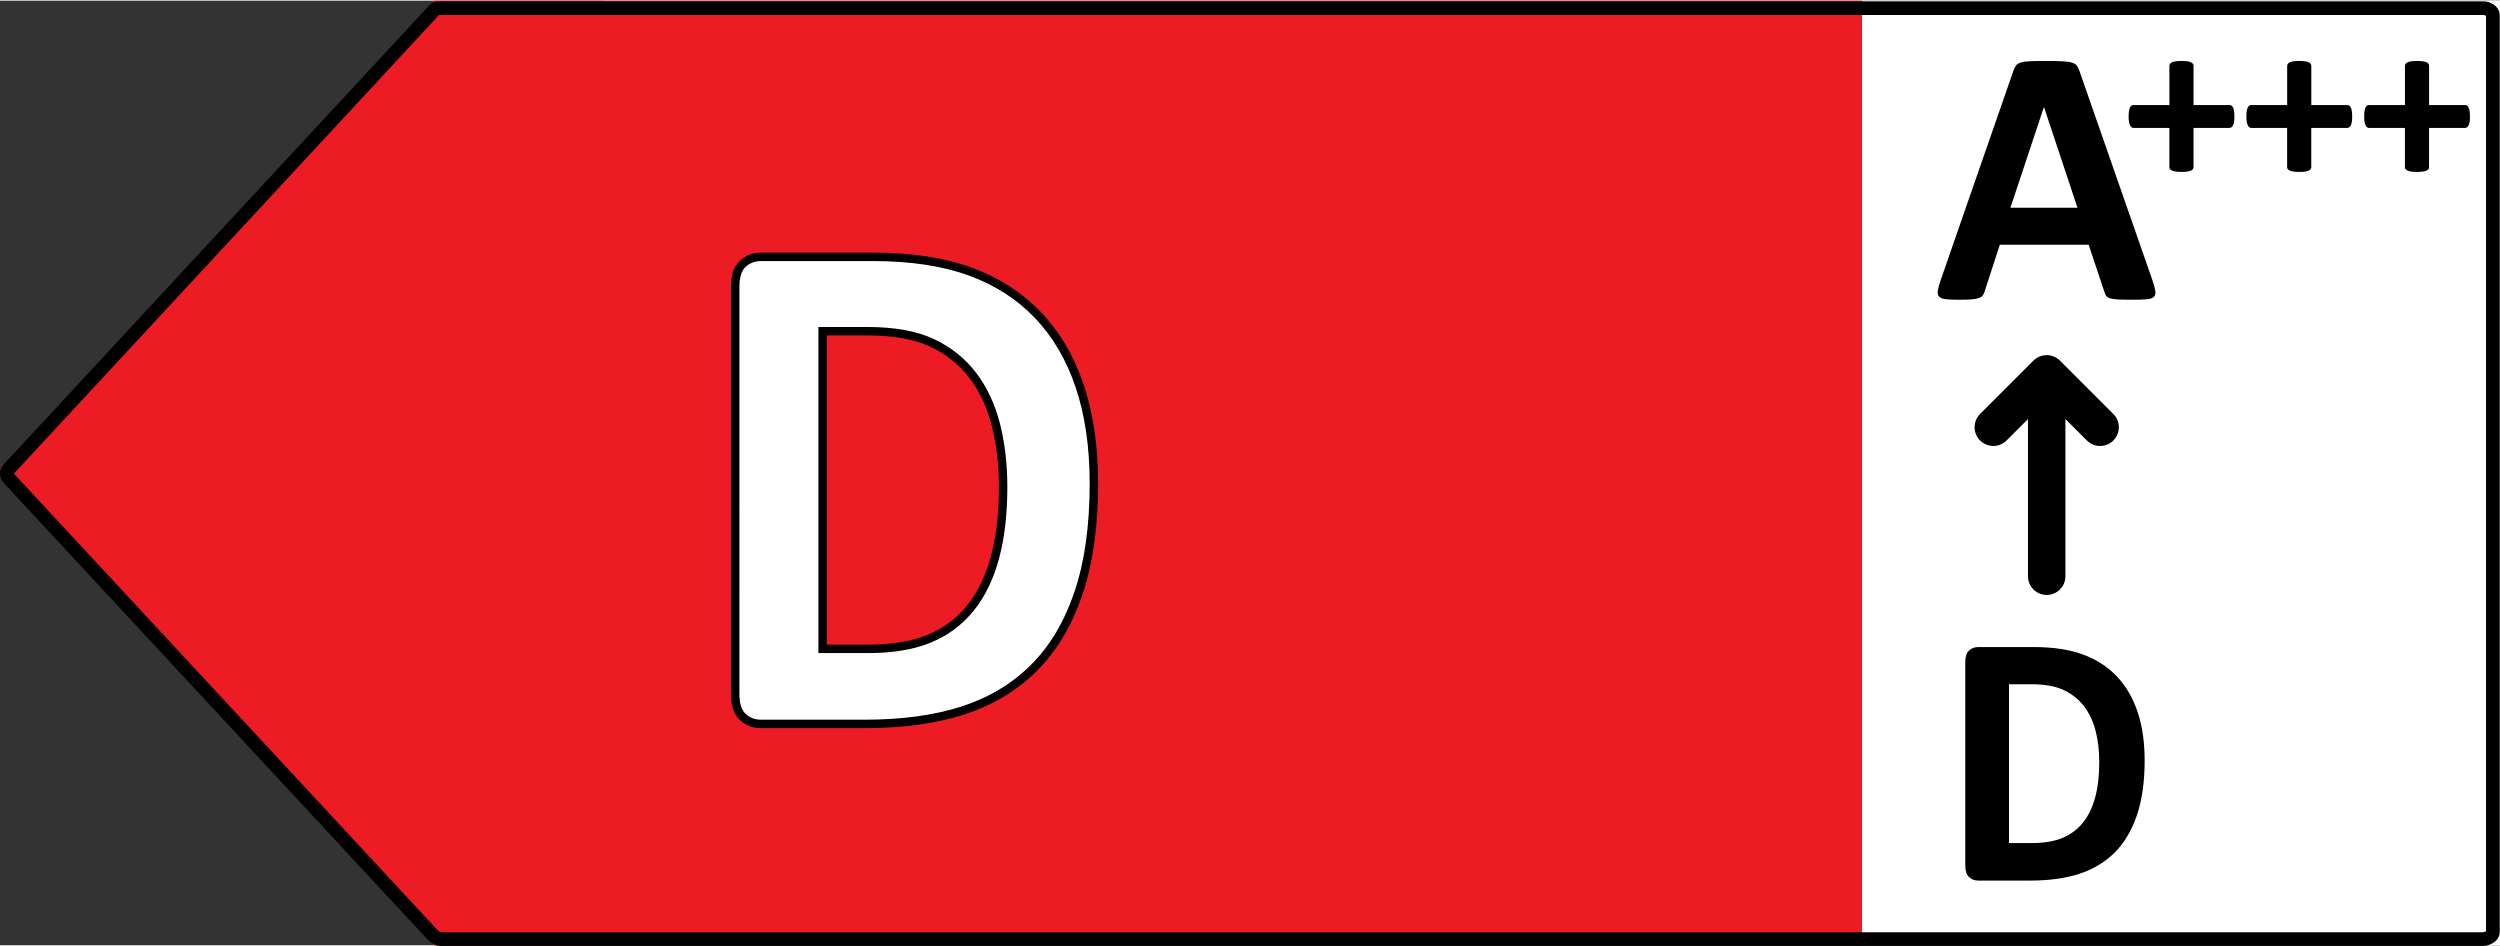
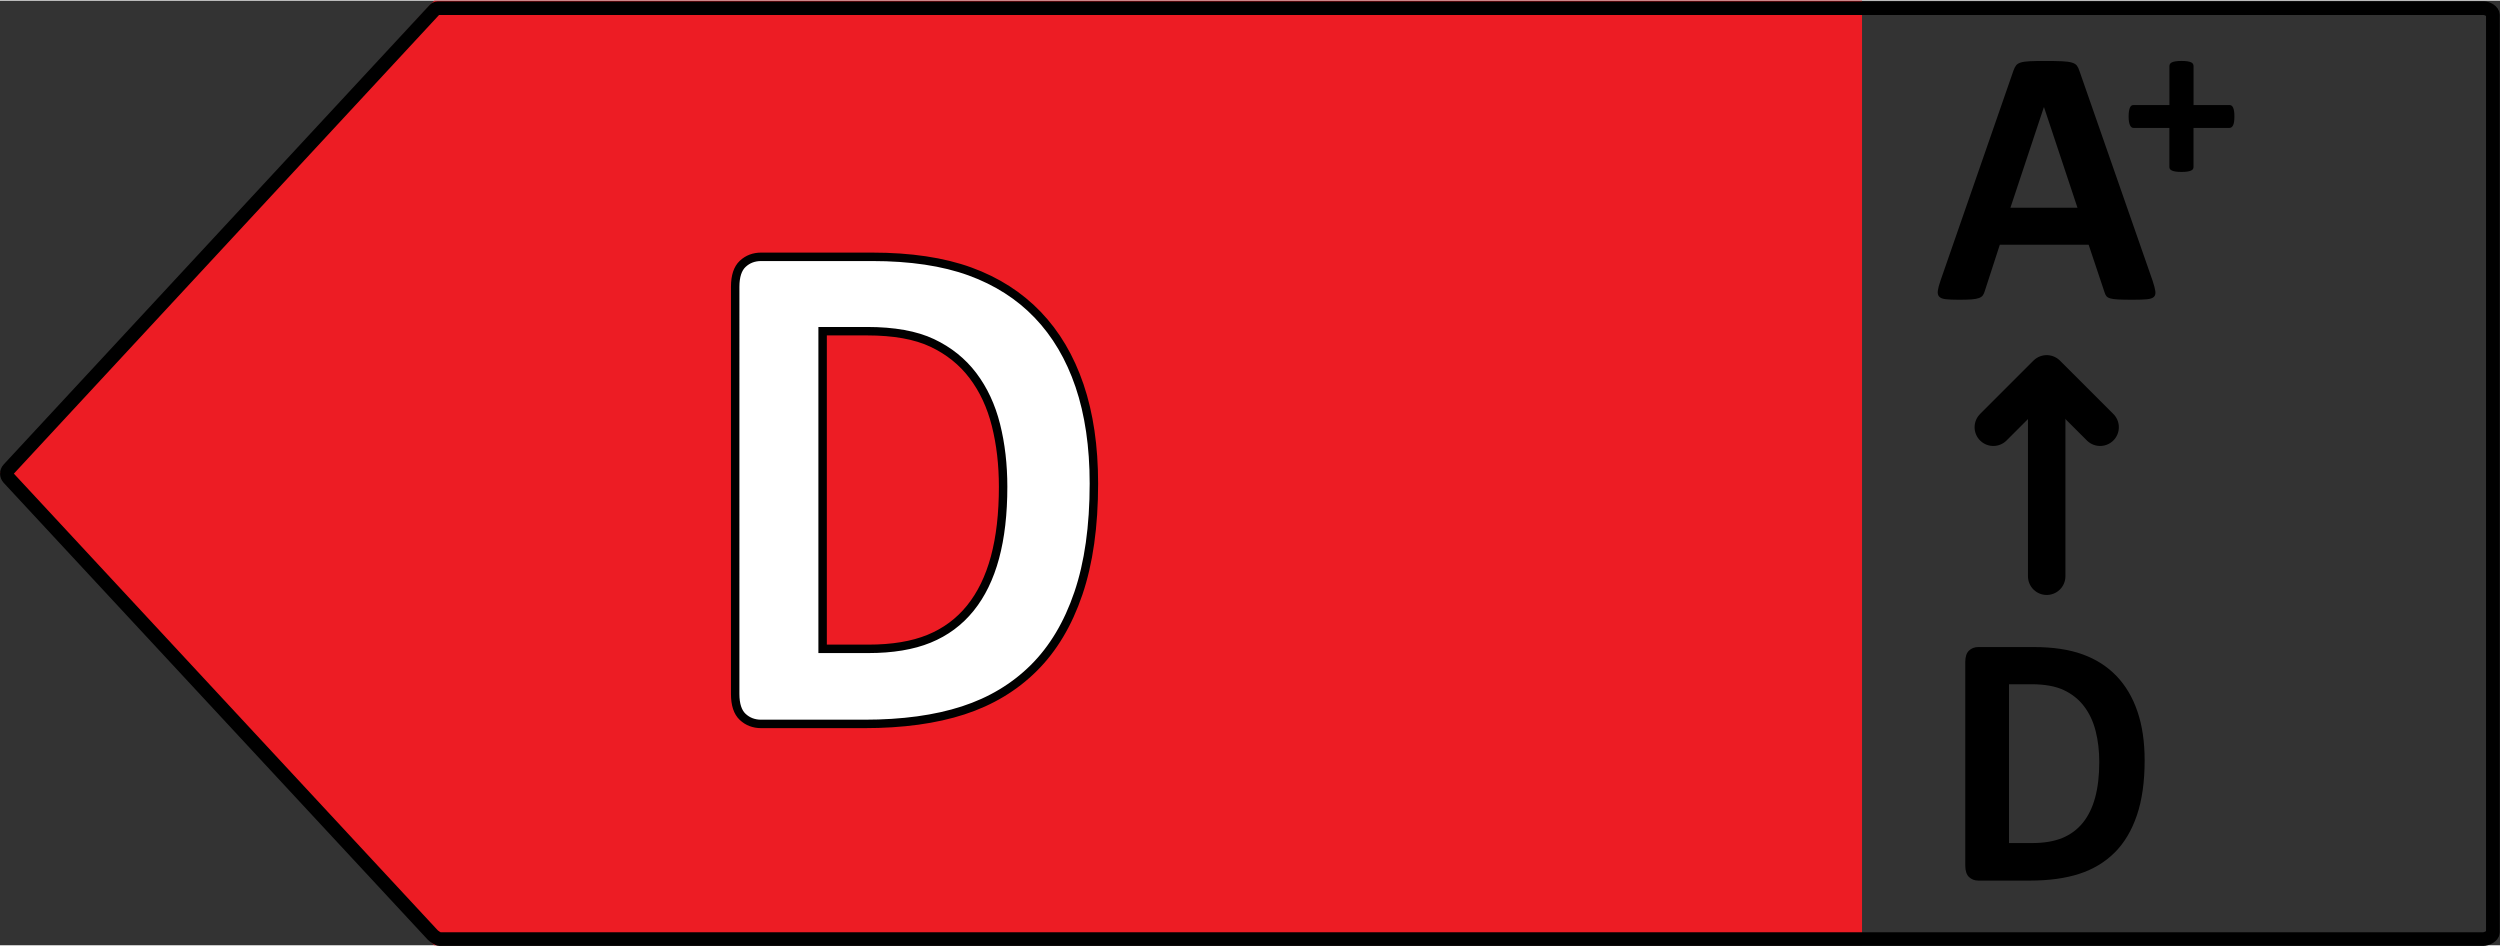
<svg xmlns="http://www.w3.org/2000/svg" version="1.1" id="RH_G2_left_arrows" x="0px" y="0px" width="111px" height="42px" preserveAspectRatio="xMidYMid meet" viewBox="0 0 148.006 55.922" enable-background="new 0 0 148.006 55.922" xml:space="preserve">
  <rect x="0" y="0" width="148.006" height="55.922" fill="#333333" stroke="none" />
  <g id="D_left" data-name="D left">
-     <rect x="35.694" fill="#FFFFFF" width="112.313" height="55.922" />
    <polygon fill="#ED1C24" points="25.709,0 110.236,0 110.236,55.922 25.709,55.922 0,27.96  " />
    <path fill="none" d="M26.266-0.413h121.708c0.228,0,0.553,0.185,0.553,0.413v55.922c0,0.228-0.361,0.412-0.589,0.412H26.266   c-0.115,0-0.227-0.049-0.305-0.134L0.25,28.24c-0.145-0.158-0.145-0.4,0-0.558L25.961-0.279C26.039-0.364,26.15-0.413,26.266-0.413   z" />
    <g>
      <path d="M127.439,16.579c0.087,0.26,0.141,0.466,0.162,0.617s-0.007,0.265-0.086,0.341c-0.08,0.076-0.221,0.123-0.422,0.141    c-0.202,0.018-0.48,0.027-0.834,0.027c-0.367,0-0.654-0.005-0.859-0.016c-0.206-0.011-0.363-0.033-0.471-0.065    c-0.108-0.033-0.184-0.078-0.228-0.135s-0.079-0.134-0.108-0.228l-0.941-2.814h-5.258l-0.889,2.739    c-0.028,0.101-0.066,0.186-0.113,0.254c-0.047,0.069-0.123,0.123-0.227,0.162c-0.105,0.04-0.253,0.067-0.443,0.082    c-0.191,0.014-0.442,0.021-0.752,0.021c-0.332,0-0.592-0.011-0.779-0.032c-0.188-0.022-0.318-0.074-0.391-0.157    s-0.097-0.2-0.075-0.352c0.021-0.152,0.075-0.354,0.163-0.606l4.316-12.426c0.043-0.123,0.094-0.222,0.152-0.298    c0.057-0.076,0.148-0.133,0.275-0.173c0.126-0.04,0.301-0.065,0.525-0.076c0.223-0.011,0.519-0.016,0.887-0.016    c0.426,0,0.765,0.005,1.018,0.016c0.252,0.011,0.449,0.036,0.59,0.076c0.141,0.04,0.24,0.1,0.303,0.179    c0.061,0.08,0.113,0.188,0.156,0.325L127.439,16.579z M121.011,6.306h-0.01l-1.98,5.954h3.971L121.011,6.306z" />
    </g>
    <line fill="none" stroke="#000000" stroke-width="2.218" stroke-linecap="round" stroke-linejoin="round" stroke-miterlimit="10" x1="121.169" y1="34.074" x2="121.169" y2="22.148" />
    <polyline fill="none" stroke="#000000" stroke-width="2.218" stroke-linecap="round" stroke-linejoin="round" stroke-miterlimit="10" points="   124.332,25.253 121.169,22.093 118.009,25.253  " />
    <g>
      <path d="M132.282,6.857c0,0.128-0.007,0.235-0.021,0.321c-0.014,0.087-0.034,0.156-0.062,0.208    c-0.027,0.053-0.06,0.09-0.096,0.113c-0.036,0.022-0.075,0.034-0.116,0.034h-2.126v2.318c0,0.046-0.012,0.085-0.034,0.12    s-0.062,0.064-0.116,0.089c-0.055,0.025-0.128,0.044-0.219,0.058c-0.091,0.014-0.205,0.021-0.342,0.021s-0.251-0.007-0.342-0.021    c-0.091-0.014-0.164-0.033-0.219-0.058c-0.055-0.025-0.095-0.055-0.12-0.089c-0.024-0.034-0.037-0.074-0.037-0.12V7.534h-2.119    c-0.041,0-0.078-0.012-0.113-0.034c-0.033-0.023-0.064-0.061-0.092-0.113c-0.027-0.052-0.049-0.122-0.064-0.208    c-0.017-0.086-0.024-0.193-0.024-0.321c0-0.123,0.007-0.229,0.021-0.318s0.033-0.16,0.059-0.212    c0.024-0.053,0.053-0.09,0.085-0.113c0.032-0.023,0.068-0.034,0.109-0.034h2.14V3.869c0-0.045,0.013-0.088,0.037-0.126    c0.025-0.039,0.065-0.071,0.12-0.096c0.055-0.025,0.128-0.044,0.219-0.058s0.205-0.021,0.342-0.021s0.251,0.007,0.342,0.021    s0.164,0.033,0.219,0.058c0.055,0.025,0.094,0.057,0.116,0.096c0.022,0.039,0.034,0.081,0.034,0.126V6.18h2.146    c0.036,0,0.071,0.011,0.106,0.034c0.033,0.022,0.063,0.06,0.088,0.113c0.025,0.052,0.045,0.123,0.059,0.212    S132.282,6.734,132.282,6.857z" />
-       <path d="M139.254,6.857c0,0.128-0.007,0.235-0.021,0.321c-0.014,0.087-0.034,0.156-0.062,0.208    c-0.027,0.053-0.06,0.09-0.096,0.113c-0.036,0.022-0.075,0.034-0.116,0.034h-2.126v2.318c0,0.046-0.012,0.085-0.034,0.12    s-0.062,0.064-0.116,0.089c-0.055,0.025-0.128,0.044-0.219,0.058c-0.091,0.014-0.205,0.021-0.342,0.021s-0.251-0.007-0.342-0.021    c-0.091-0.014-0.164-0.033-0.219-0.058c-0.055-0.025-0.095-0.055-0.12-0.089c-0.024-0.034-0.037-0.074-0.037-0.12V7.534h-2.119    c-0.041,0-0.078-0.012-0.113-0.034c-0.033-0.023-0.064-0.061-0.092-0.113c-0.027-0.052-0.049-0.122-0.064-0.208    c-0.017-0.086-0.024-0.193-0.024-0.321c0-0.123,0.007-0.229,0.021-0.318s0.033-0.16,0.059-0.212    c0.024-0.053,0.053-0.09,0.085-0.113c0.032-0.023,0.068-0.034,0.109-0.034h2.14V3.869c0-0.045,0.013-0.088,0.037-0.126    c0.025-0.039,0.065-0.071,0.12-0.096c0.055-0.025,0.128-0.044,0.219-0.058s0.205-0.021,0.342-0.021s0.251,0.007,0.342,0.021    s0.164,0.033,0.219,0.058c0.055,0.025,0.094,0.057,0.116,0.096c0.022,0.039,0.034,0.081,0.034,0.126V6.18h2.146    c0.036,0,0.071,0.011,0.106,0.034c0.033,0.022,0.063,0.06,0.088,0.113c0.025,0.052,0.045,0.123,0.059,0.212    S139.254,6.734,139.254,6.857z" />
-       <path d="M146.227,6.857c0,0.128-0.007,0.235-0.021,0.321c-0.014,0.087-0.034,0.156-0.062,0.208    c-0.027,0.053-0.06,0.09-0.096,0.113c-0.036,0.022-0.075,0.034-0.116,0.034h-2.126v2.318c0,0.046-0.012,0.085-0.034,0.12    s-0.062,0.064-0.116,0.089c-0.055,0.025-0.128,0.044-0.219,0.058c-0.091,0.014-0.205,0.021-0.342,0.021s-0.251-0.007-0.342-0.021    c-0.091-0.014-0.164-0.033-0.219-0.058c-0.055-0.025-0.095-0.055-0.12-0.089c-0.024-0.034-0.037-0.074-0.037-0.12V7.534h-2.119    c-0.041,0-0.078-0.012-0.113-0.034c-0.033-0.023-0.064-0.061-0.092-0.113c-0.027-0.052-0.049-0.122-0.064-0.208    c-0.017-0.086-0.024-0.193-0.024-0.321c0-0.123,0.007-0.229,0.021-0.318s0.033-0.16,0.059-0.212    c0.024-0.053,0.053-0.09,0.085-0.113c0.032-0.023,0.068-0.034,0.109-0.034h2.14V3.869c0-0.045,0.013-0.088,0.037-0.126    c0.025-0.039,0.065-0.071,0.12-0.096c0.055-0.025,0.128-0.044,0.219-0.058s0.205-0.021,0.342-0.021s0.251,0.007,0.342,0.021    s0.164,0.033,0.219,0.058c0.055,0.025,0.094,0.057,0.116,0.096c0.022,0.039,0.034,0.081,0.034,0.126V6.18h2.146    c0.036,0,0.071,0.011,0.106,0.034c0.033,0.022,0.063,0.06,0.088,0.113c0.025,0.052,0.045,0.123,0.059,0.212    S146.227,6.734,146.227,6.857z" />
    </g>
    <g>
      <path fill="#FFFFFF" stroke="#000000" stroke-width="0.5" d="M64.761,28.585c0,2.536-0.306,4.705-0.919,6.507c-0.612,1.803-1.491,3.273-2.637,4.413    c-1.146,1.14-2.539,1.977-4.178,2.511c-1.641,0.534-3.593,0.802-5.857,0.802h-6.104c-0.435,0-0.8-0.139-1.097-0.417    c-0.296-0.277-0.444-0.729-0.444-1.356V16.938c0-0.627,0.148-1.079,0.444-1.357c0.297-0.278,0.662-0.417,1.097-0.417h6.559    c2.278,0,4.21,0.289,5.798,0.866c1.587,0.577,2.924,1.432,4.01,2.564c1.087,1.133,1.913,2.532,2.479,4.199    C64.477,24.461,64.761,26.392,64.761,28.585z M59.387,28.778c0-1.311-0.141-2.529-0.424-3.654s-0.738-2.102-1.363-2.928    s-1.43-1.471-2.41-1.934s-2.269-0.695-3.861-0.695h-2.628v18.806h2.706c1.423,0,2.621-0.199,3.596-0.598    c0.975-0.399,1.787-1.001,2.439-1.807c0.652-0.805,1.139-1.806,1.462-3.002C59.227,31.769,59.387,30.374,59.387,28.778z" />
    </g>
    <path fill="none" d="M58.903,32.965c-0.322,1.196-0.809,2.199-1.461,3.004c-0.652,0.804-1.467,1.407-2.439,1.806   c-0.975,0.398-2.174,0.598-3.596,0.598H48.7V19.566h2.627c1.594,0,2.881,0.232,3.861,0.695c0.982,0.463,1.787,1.107,2.412,1.936   c0.625,0.824,1.08,1.801,1.363,2.926c0.283,1.127,0.426,2.344,0.426,3.654C59.389,30.375,59.227,31.77,58.903,32.965z    M63.911,22.793c-0.566-1.667-1.391-3.065-2.479-4.199c-1.088-1.133-2.424-1.987-4.01-2.564c-1.588-0.576-3.52-0.865-5.797-0.865   h-6.559c-0.436,0-0.801,0.138-1.098,0.416s-0.443,0.731-0.443,1.356v24.107c0,0.626,0.146,1.078,0.443,1.356   s0.662,0.416,1.098,0.416h6.104c2.264,0,4.217-0.268,5.857-0.801c1.639-0.534,3.031-1.37,4.178-2.511   c1.146-1.14,2.023-2.61,2.637-4.413c0.613-1.802,0.918-3.972,0.918-6.509C64.76,26.391,64.477,24.46,63.911,22.793z" />
    <g>
      <path d="M126.968,44.976c0,1.269-0.153,2.354-0.46,3.254c-0.306,0.901-0.745,1.637-1.318,2.207    c-0.573,0.569-1.27,0.988-2.089,1.255s-1.796,0.401-2.929,0.401h-3.052c-0.218,0-0.4-0.07-0.548-0.209    c-0.148-0.139-0.223-0.365-0.223-0.678V39.153c0-0.313,0.074-0.54,0.223-0.678c0.147-0.139,0.33-0.208,0.548-0.208h3.279    c1.139,0,2.105,0.144,2.898,0.433c0.794,0.289,1.462,0.716,2.005,1.282c0.544,0.567,0.957,1.266,1.24,2.1    C126.827,42.915,126.968,43.88,126.968,44.976z M124.282,45.073c0-0.655-0.071-1.265-0.213-1.827s-0.369-1.051-0.682-1.464    s-0.714-0.735-1.205-0.967c-0.49-0.231-1.134-0.347-1.931-0.347h-1.313v9.403h1.354c0.711,0,1.31-0.1,1.797-0.299    c0.487-0.2,0.895-0.501,1.22-0.903c0.326-0.402,0.57-0.903,0.731-1.501C124.201,46.569,124.282,45.871,124.282,45.073z" />
    </g>
  </g>
  <g id="outline">
    <path fill="none" stroke="#000000" stroke-width="0.812" stroke-miterlimit="10" d="M25.928,0.443h121.105   c0.225,0,0.551,0.179,0.551,0.4v54.315c0,0.222-0.359,0.401-0.59,0.401H26.042c-0.113,0-0.347-0.167-0.426-0.249L0.519,28.272   c-0.145-0.154-0.145-0.388,0-0.543L25.694,0.572C25.773,0.49,25.815,0.443,25.928,0.443z" />
  </g>
</svg>